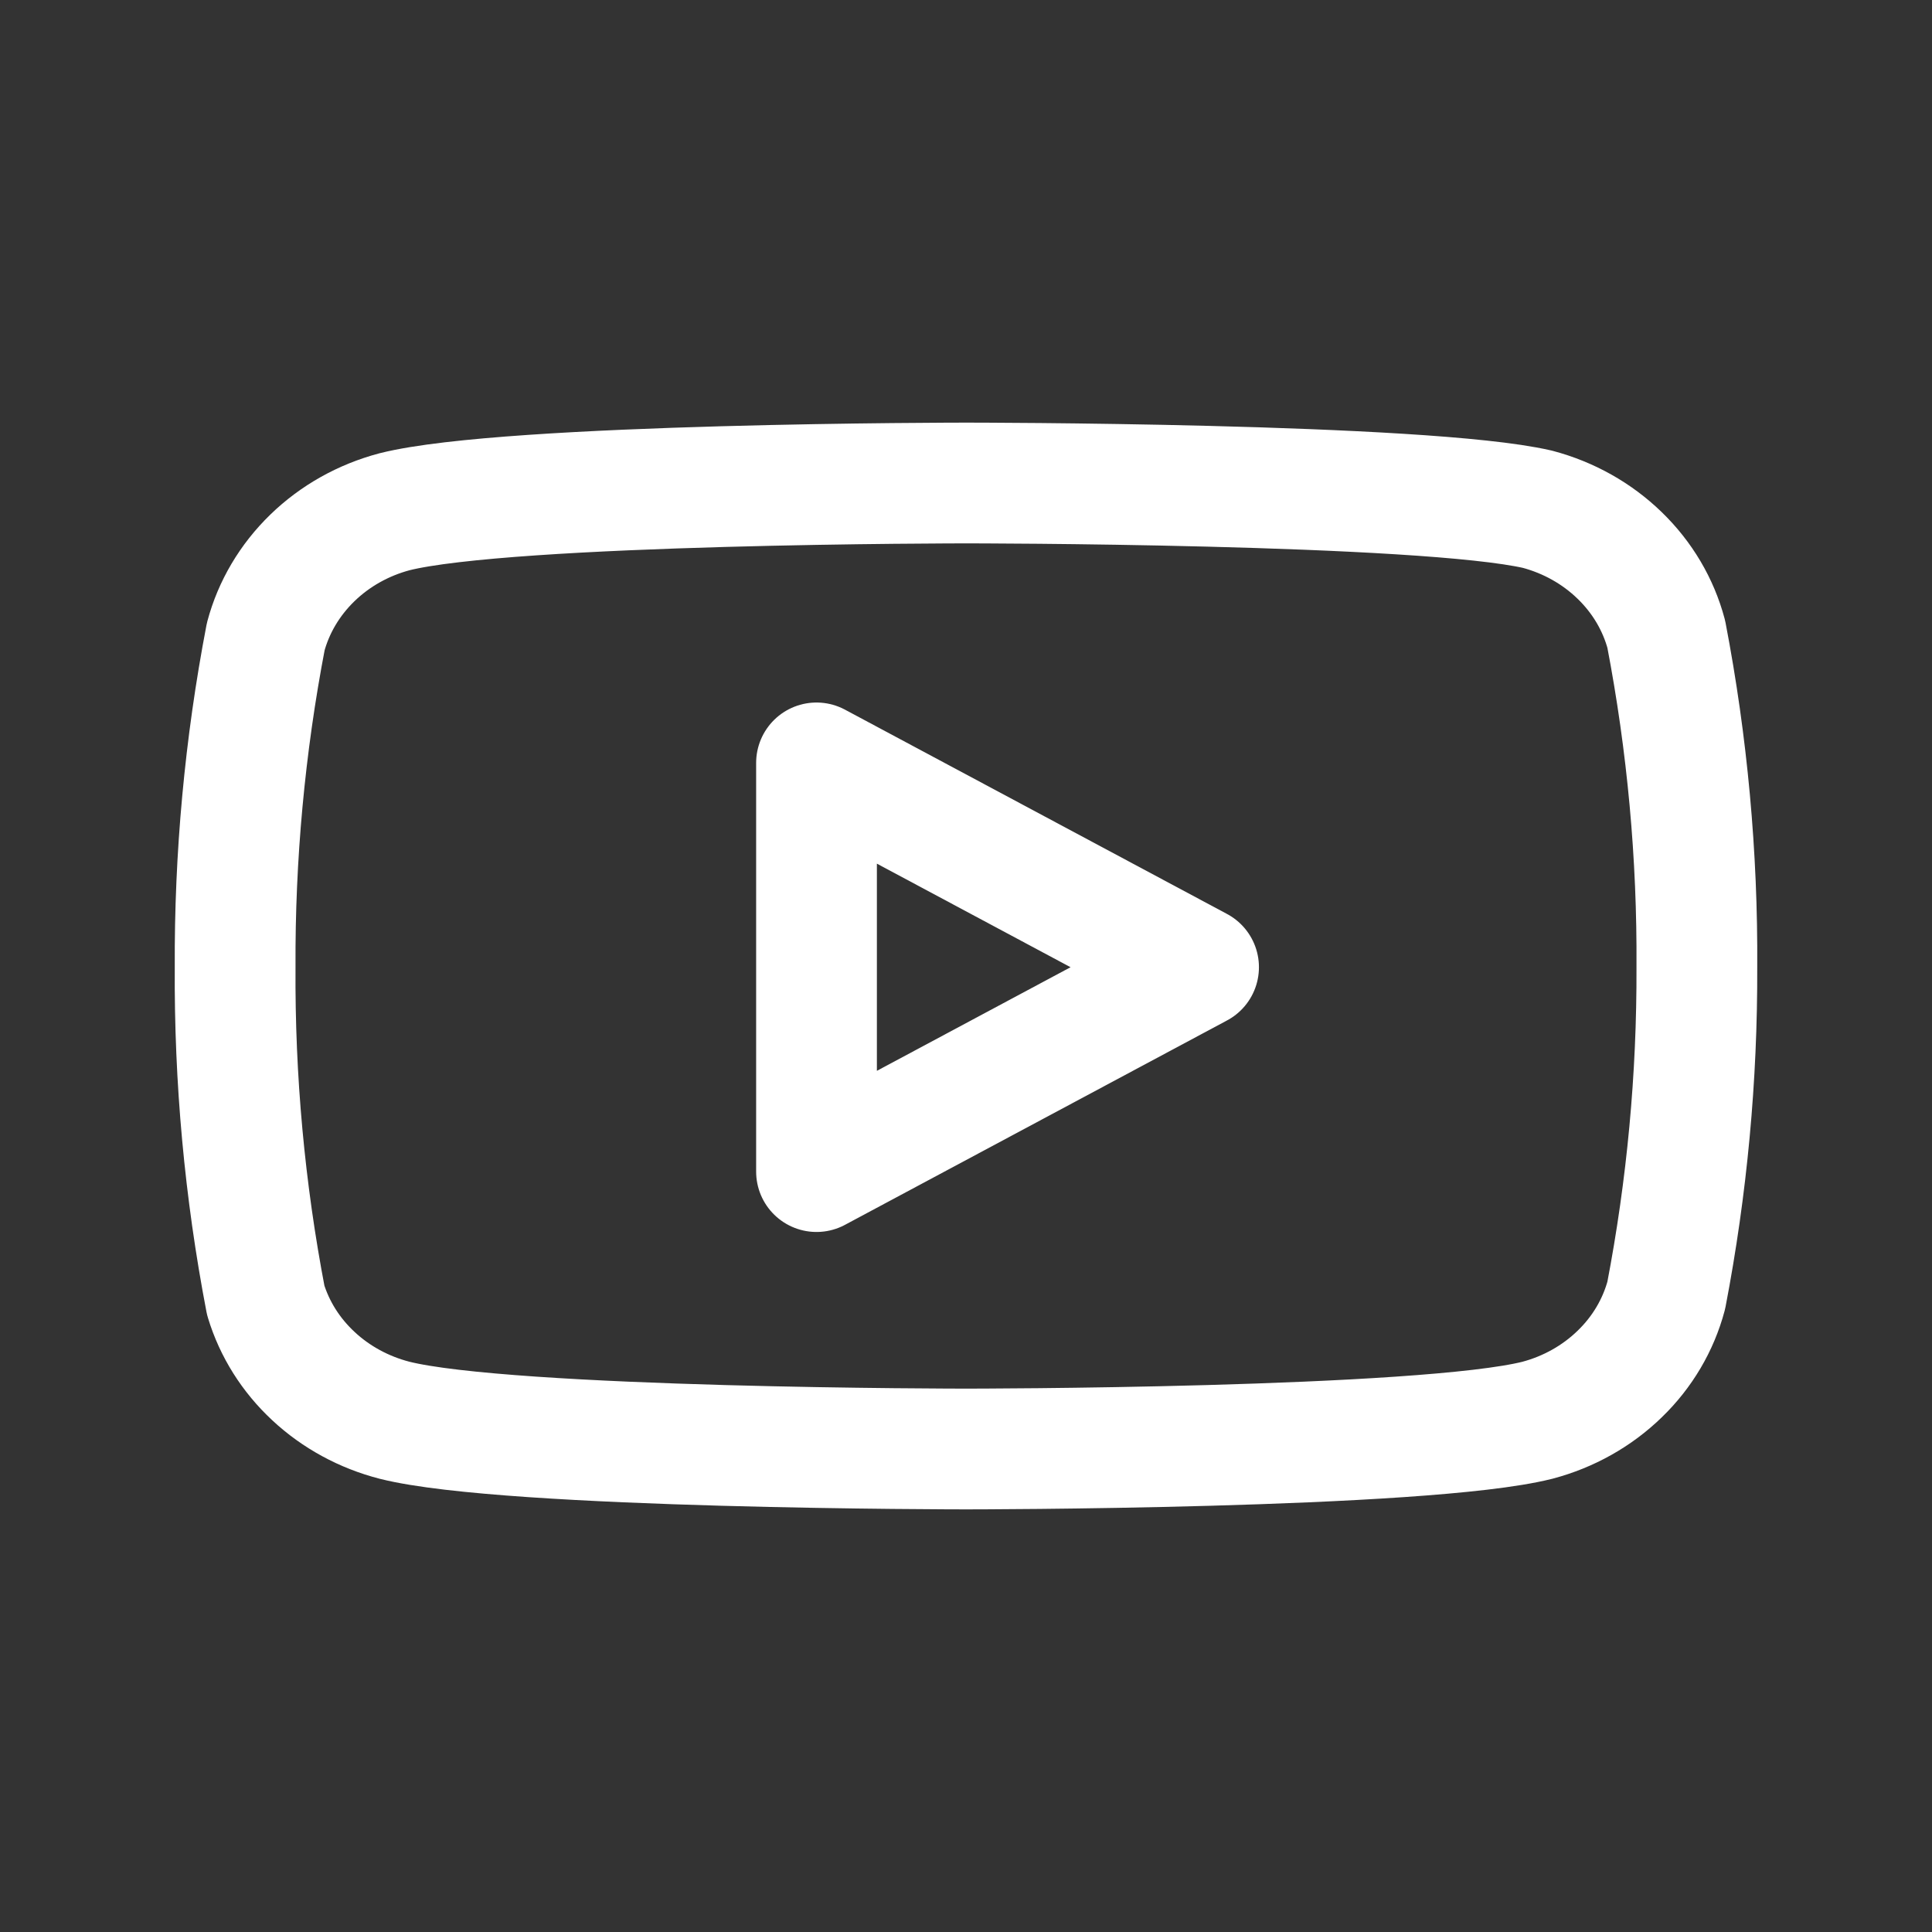
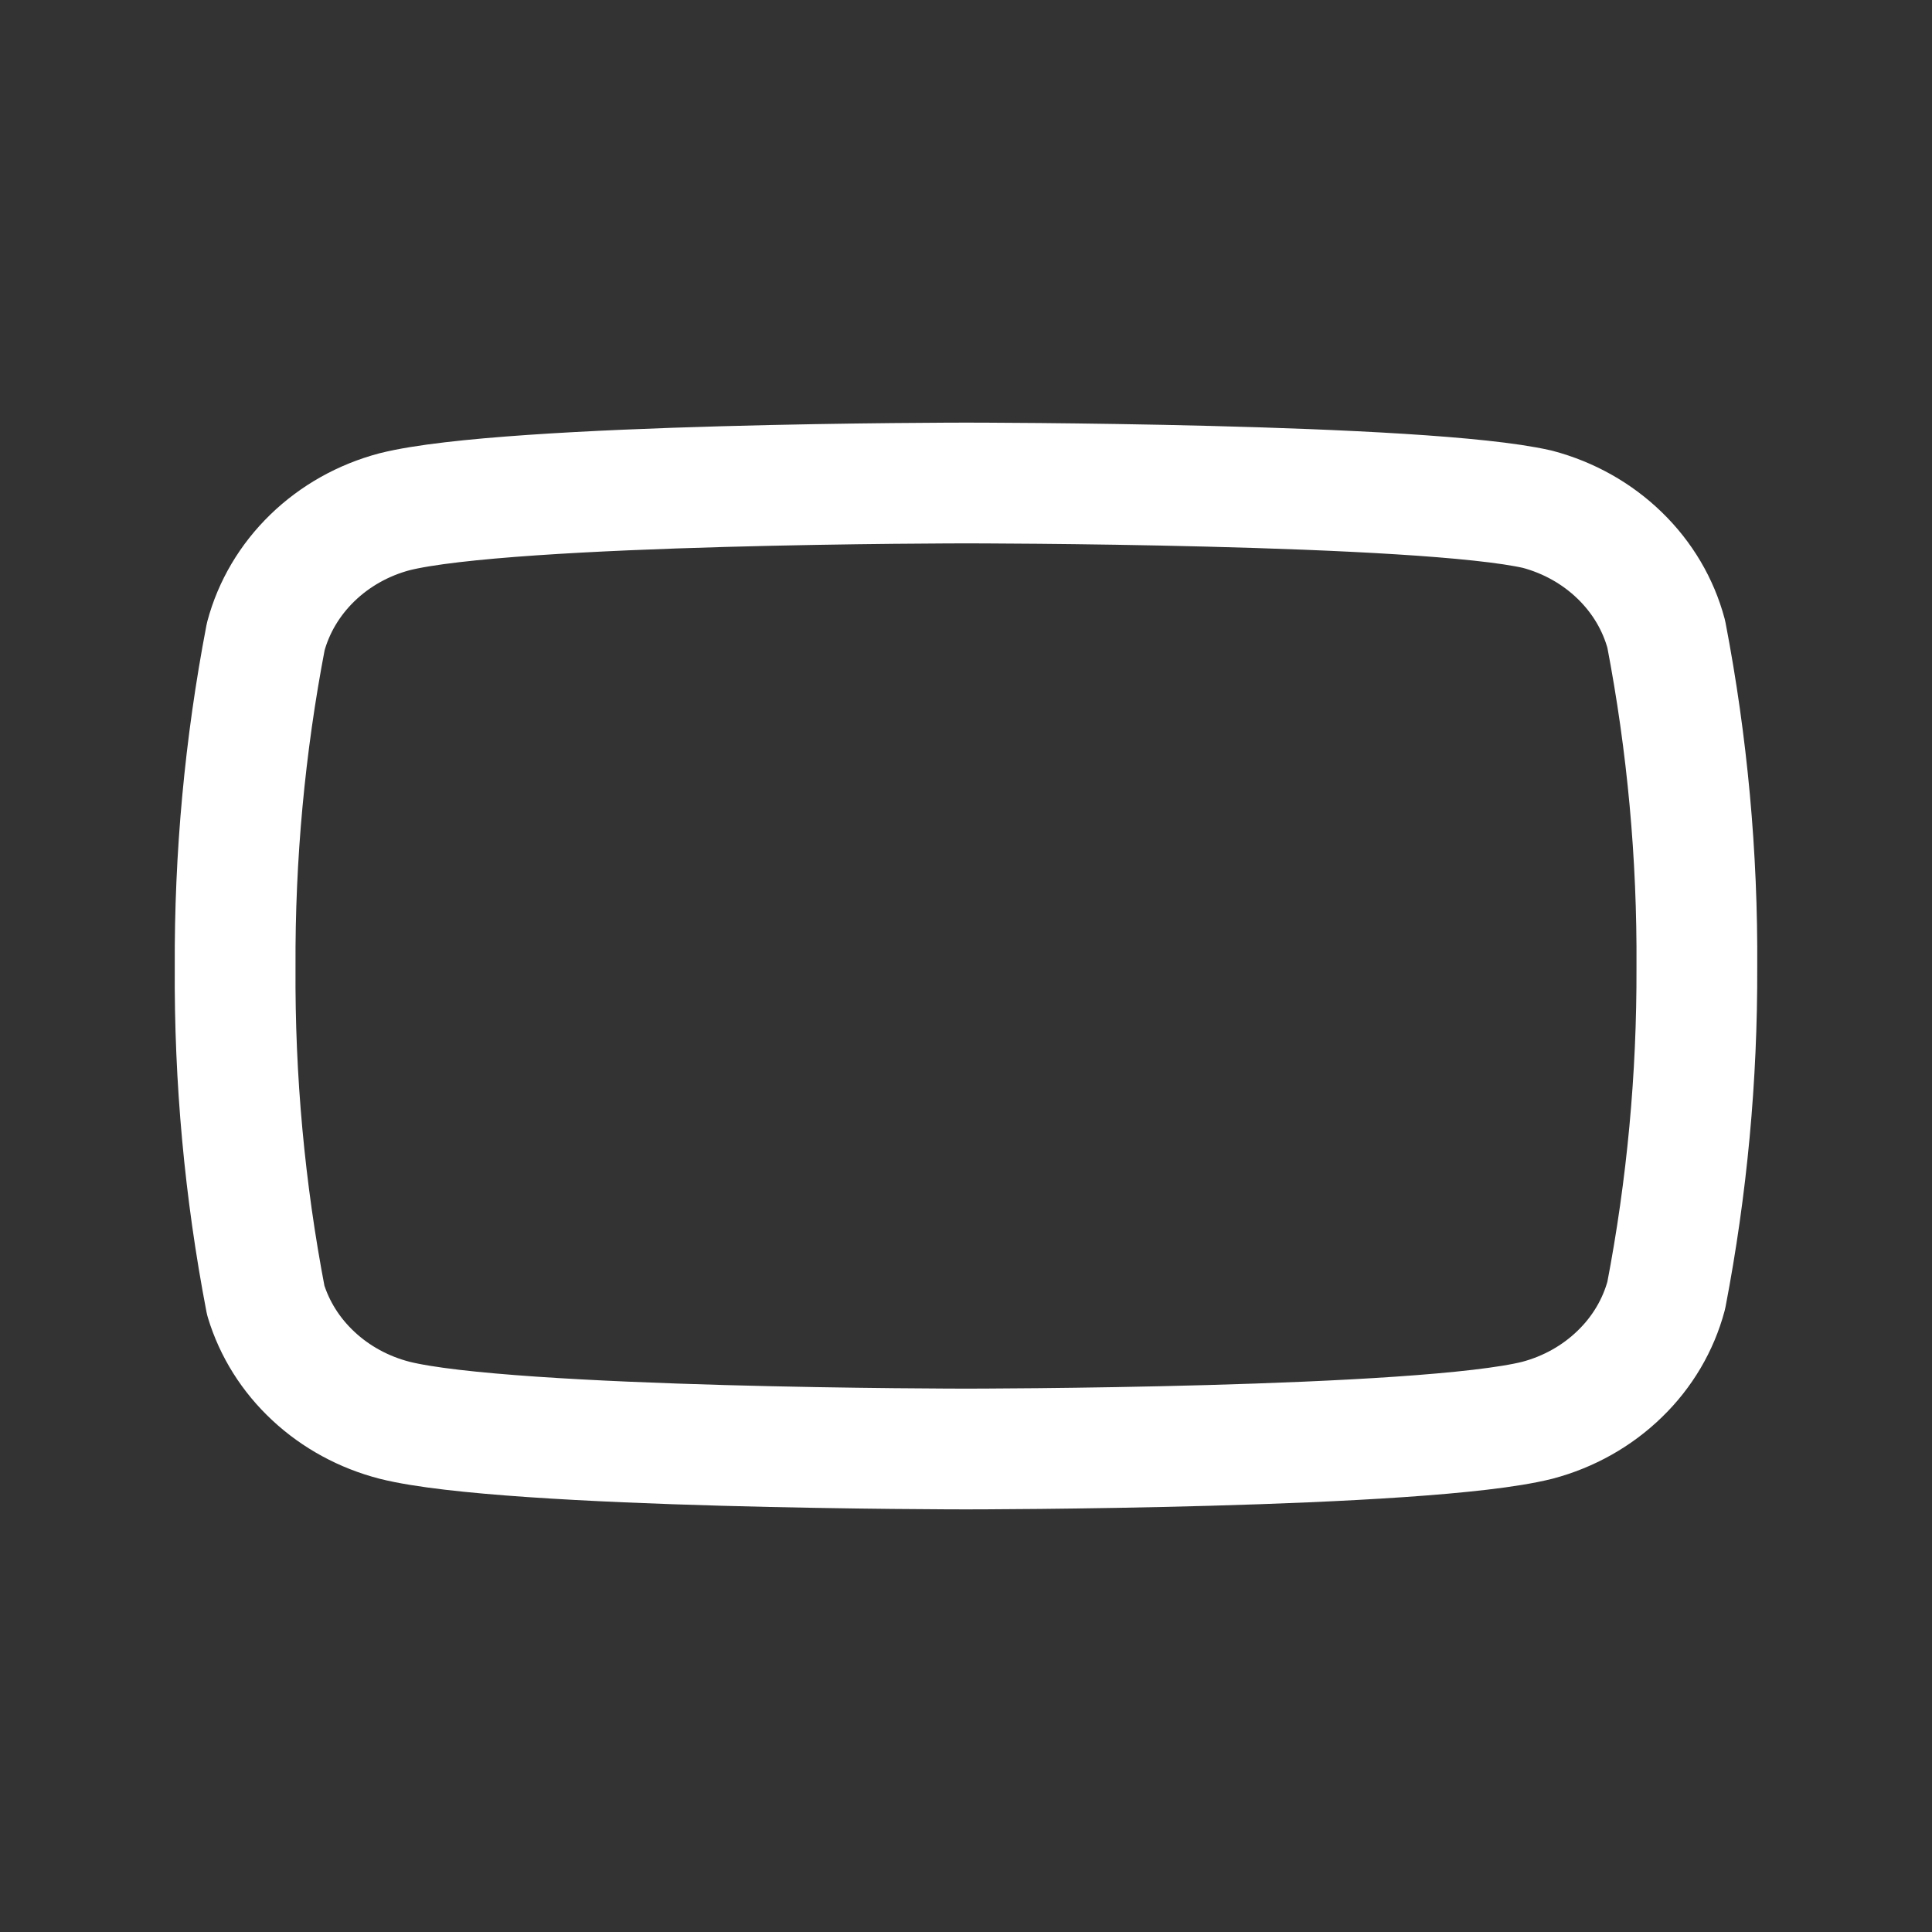
<svg xmlns="http://www.w3.org/2000/svg" width="24" height="24" viewBox="0 0 24 24" fill="none">
  <rect x="0" y="0" width="24" height="24" fill="#333333" stroke="none" />
  <path d="M20.699 7.878C20.601 7.51 20.402 7.173 20.12 6.9C19.839 6.627 19.487 6.429 19.098 6.326C17.678 6 12 6 12 6C12 6 6.322 6 4.902 6.357C4.513 6.46 4.161 6.658 3.88 6.931C3.599 7.204 3.399 7.541 3.301 7.909C3.041 9.264 2.914 10.639 2.921 12.015C2.912 13.403 3.039 14.788 3.301 16.153C3.409 16.51 3.613 16.834 3.894 17.095C4.174 17.356 4.521 17.545 4.902 17.643C6.322 18 12 18 12 18C12 18 17.678 18 19.098 17.643C19.487 17.54 19.839 17.342 20.12 17.069C20.402 16.797 20.601 16.459 20.699 16.091C20.957 14.746 21.084 13.382 21.079 12.015C21.088 10.628 20.961 9.243 20.699 7.878Z" stroke="white" stroke-width="1.5" stroke-linecap="round" stroke-linejoin="round" />
-   <path d="M10.143 14.554L14.889 12.015L10.143 9.477V14.554Z" stroke="white" stroke-width="1.5" stroke-linecap="round" stroke-linejoin="round" />
</svg>